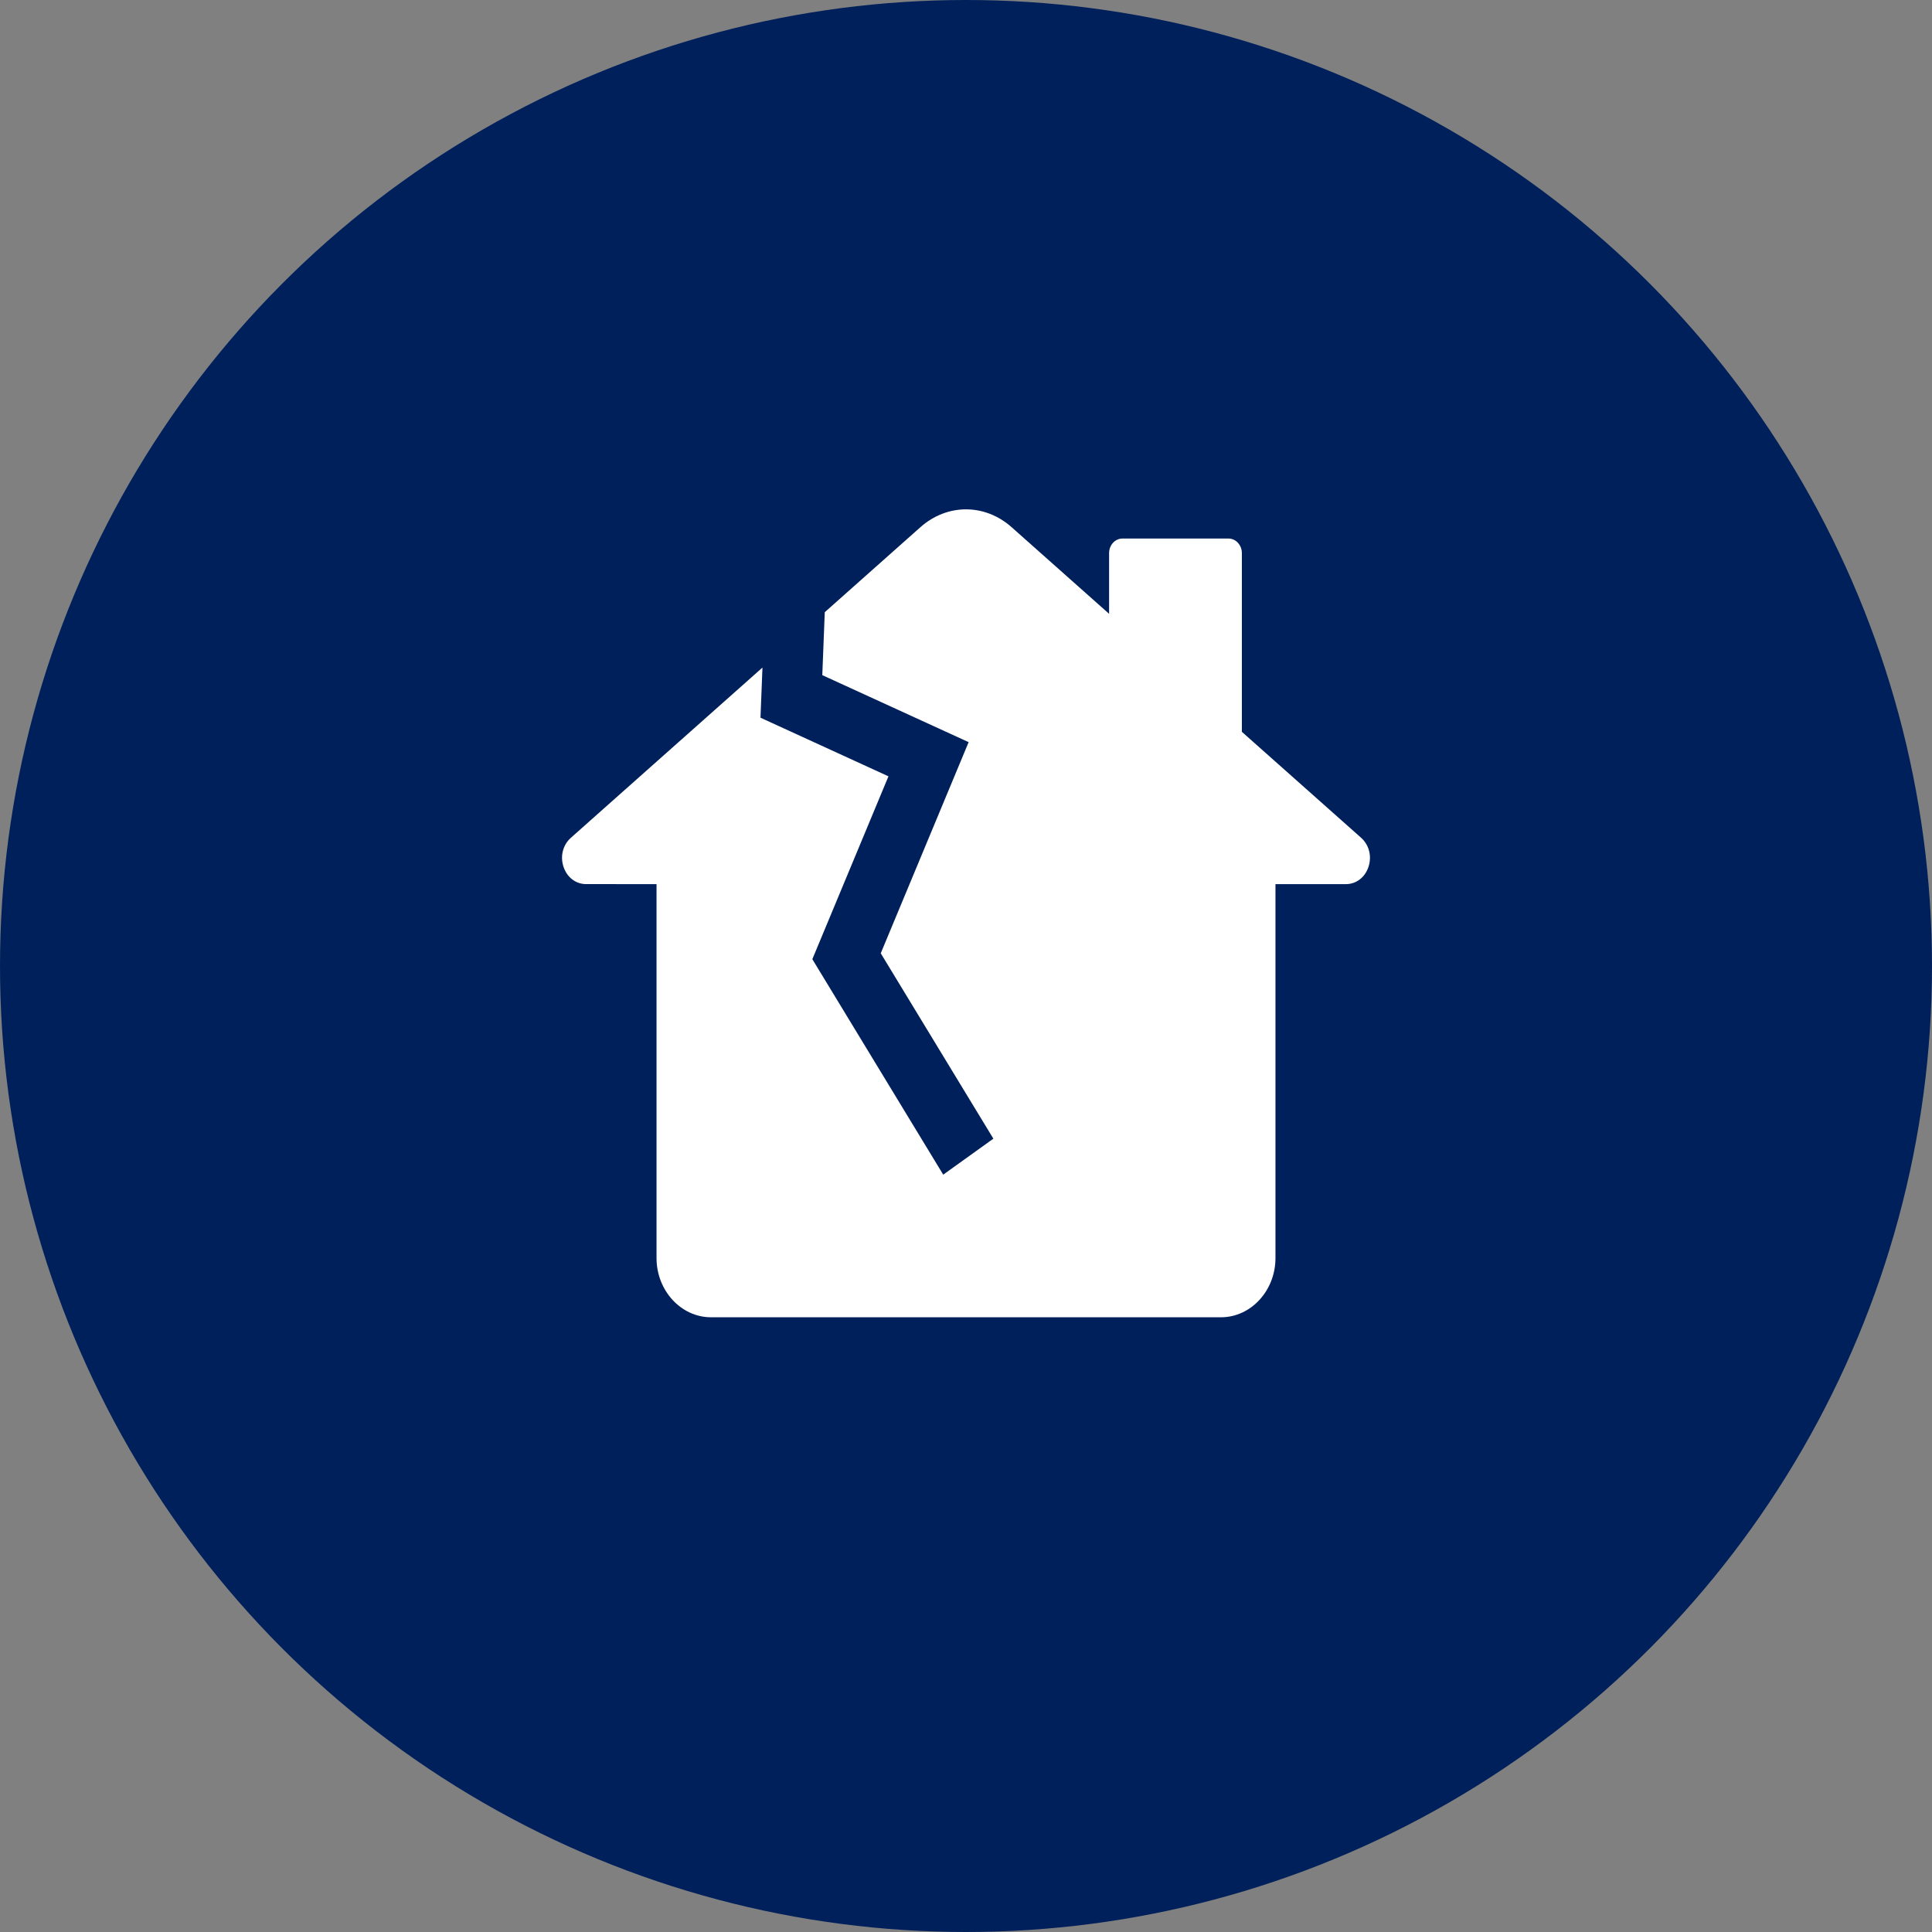
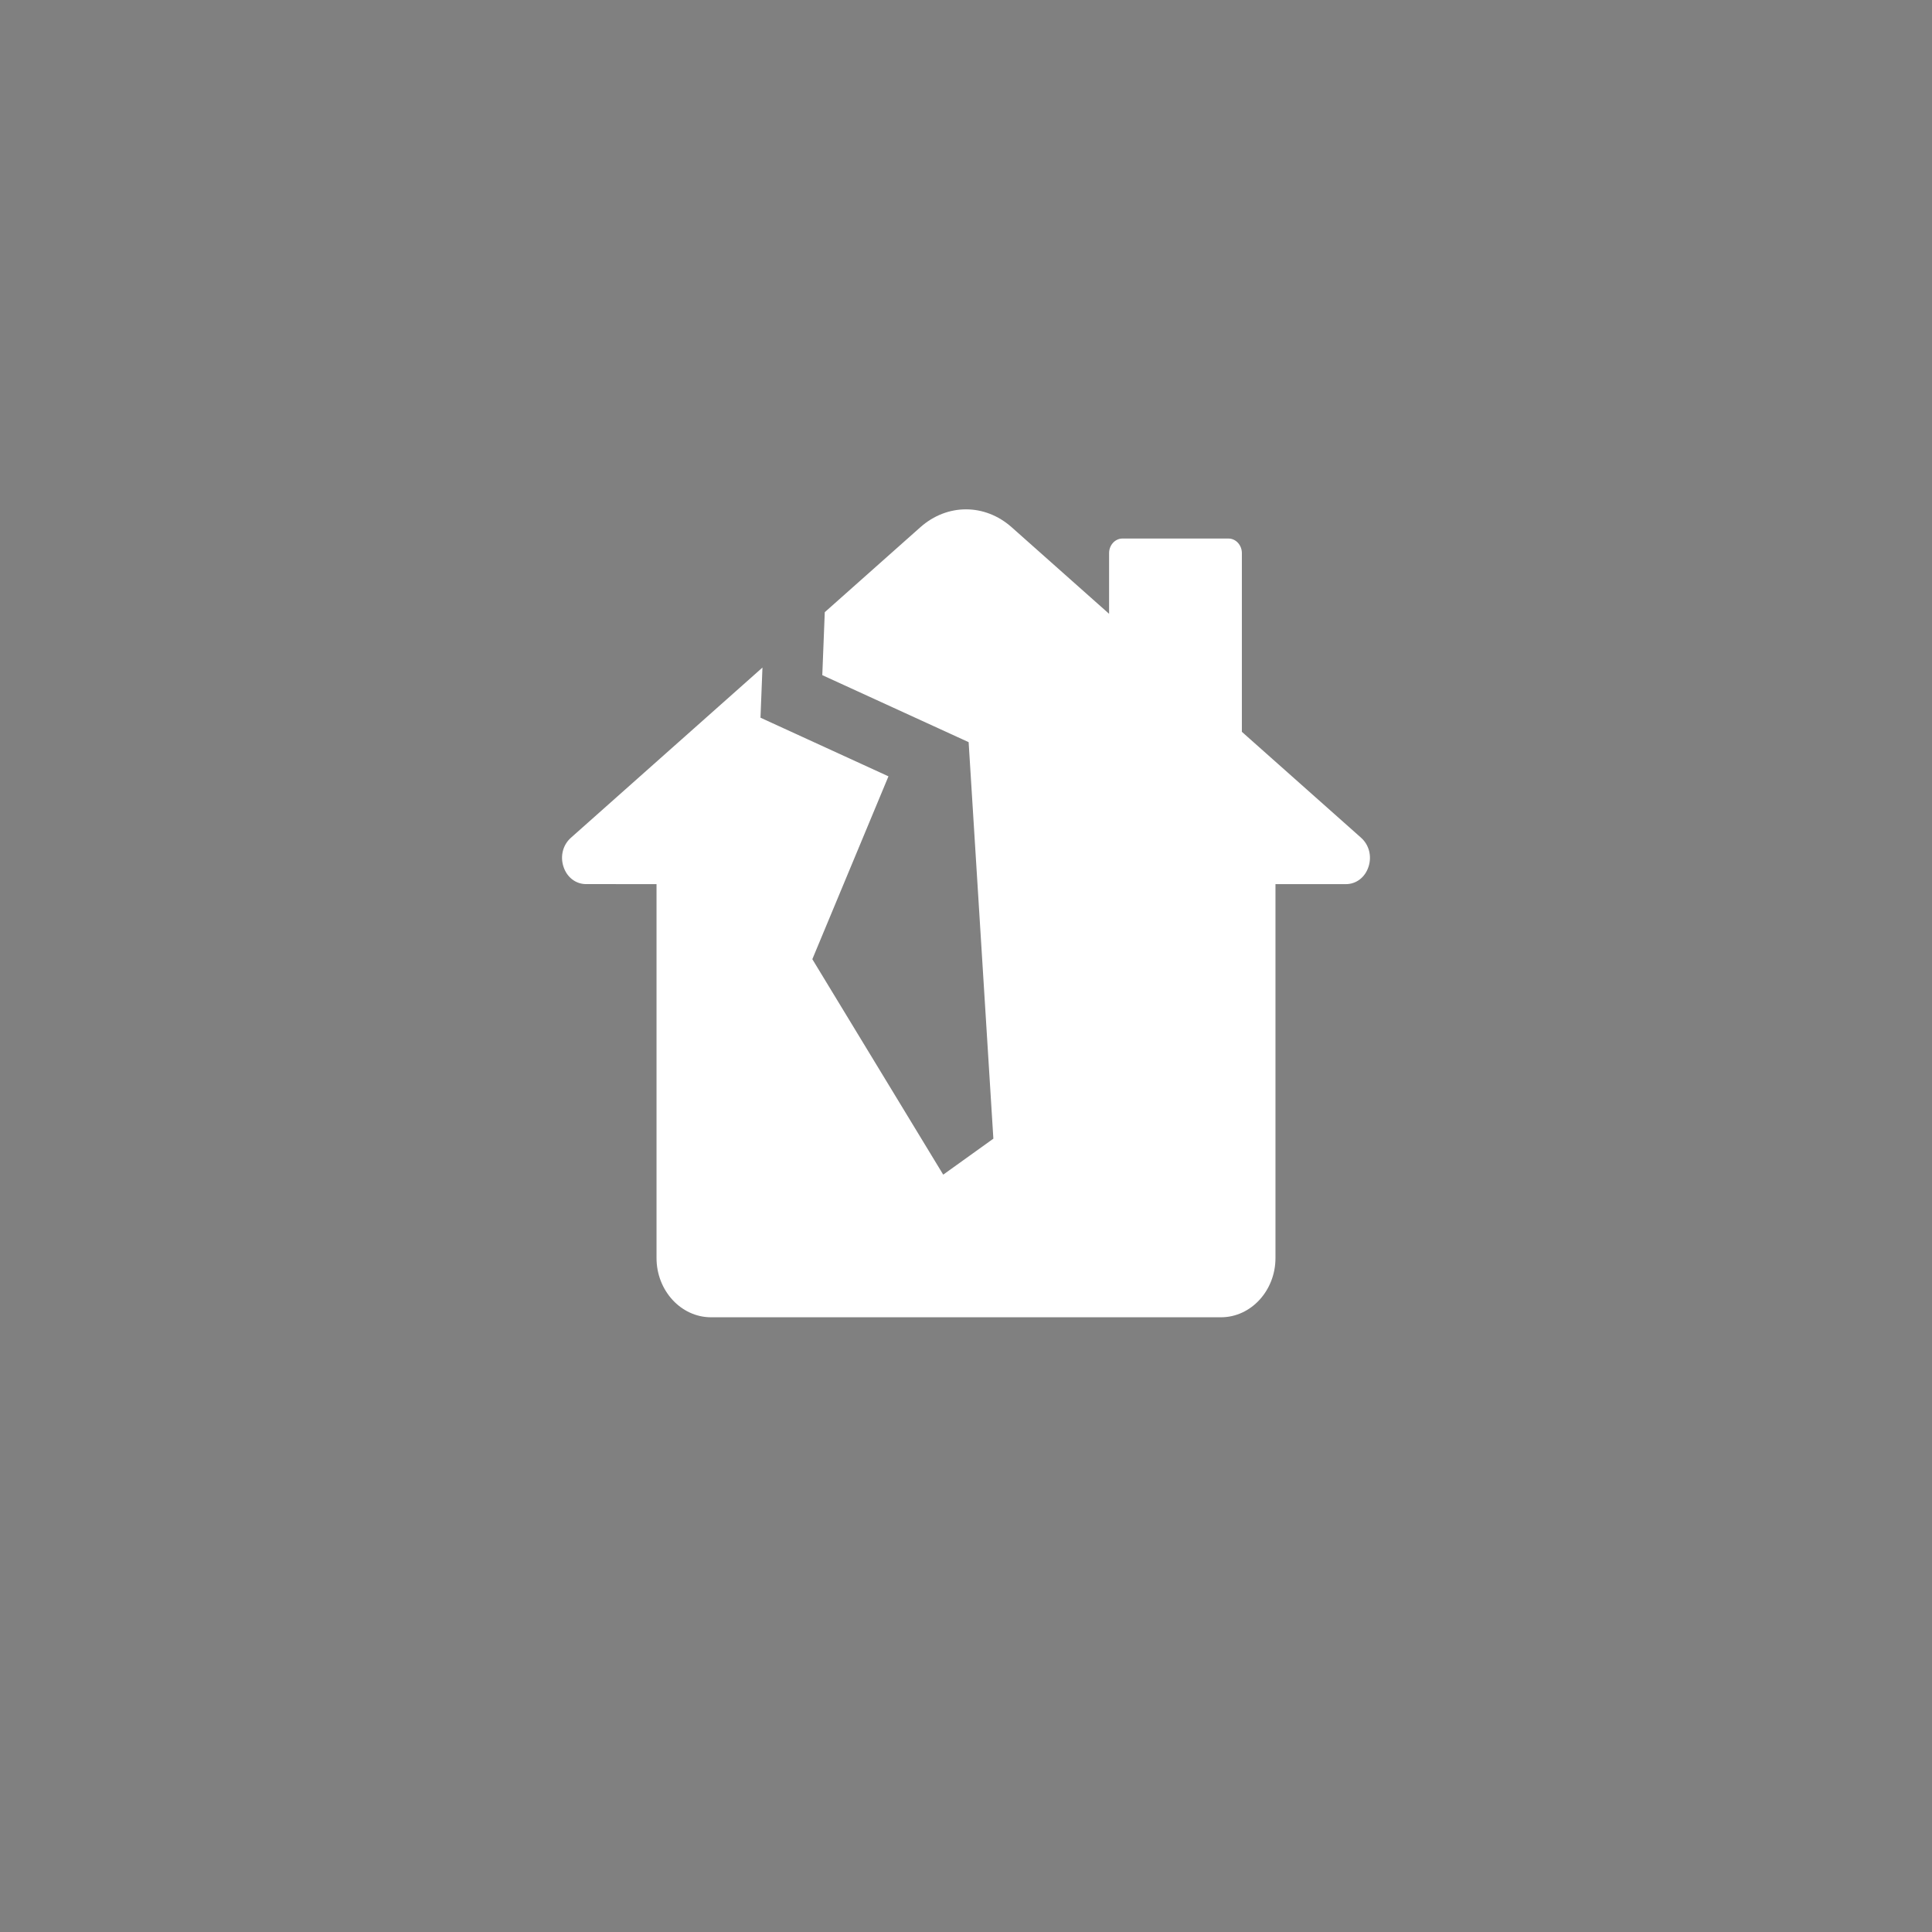
<svg xmlns="http://www.w3.org/2000/svg" width="110" height="110" viewBox="0 0 110 110" fill="none">
  <rect x="0" y="0" width="110" height="110" fill="#808080" stroke="none" />
-   <circle cx="55" cy="55" r="55" fill="#00205B" />
-   <path fill-rule="evenodd" clip-rule="evenodd" d="M77.495 47.698L70.707 41.667V31.491C70.707 31.035 70.364 30.662 69.945 30.662H63.908C63.489 30.662 63.147 31.035 63.147 31.491V34.948L57.599 30.018C56.071 28.661 53.929 28.661 52.402 30.018L46.959 34.855L46.818 38.44L55.15 42.255L50.146 54.276L56.558 64.831L53.703 66.88L46.251 54.612L50.585 44.201L43.299 40.863L43.411 38.008L42.268 39.024L32.505 47.699C32.049 48.104 31.884 48.747 32.083 49.349C32.281 49.953 32.782 50.337 33.371 50.337L37.38 50.338V71.629C37.38 73.483 38.776 75 40.481 75H69.519C71.224 75 72.62 73.483 72.62 71.629V50.339H76.629C77.218 50.339 77.72 49.955 77.917 49.351C78.115 48.748 77.951 48.105 77.495 47.699L77.495 47.698Z" fill="white" />
+   <path fill-rule="evenodd" clip-rule="evenodd" d="M77.495 47.698L70.707 41.667V31.491C70.707 31.035 70.364 30.662 69.945 30.662H63.908C63.489 30.662 63.147 31.035 63.147 31.491V34.948L57.599 30.018C56.071 28.661 53.929 28.661 52.402 30.018L46.959 34.855L46.818 38.44L55.15 42.255L56.558 64.831L53.703 66.88L46.251 54.612L50.585 44.201L43.299 40.863L43.411 38.008L42.268 39.024L32.505 47.699C32.049 48.104 31.884 48.747 32.083 49.349C32.281 49.953 32.782 50.337 33.371 50.337L37.38 50.338V71.629C37.38 73.483 38.776 75 40.481 75H69.519C71.224 75 72.62 73.483 72.62 71.629V50.339H76.629C77.218 50.339 77.72 49.955 77.917 49.351C78.115 48.748 77.951 48.105 77.495 47.699L77.495 47.698Z" fill="white" />
</svg>